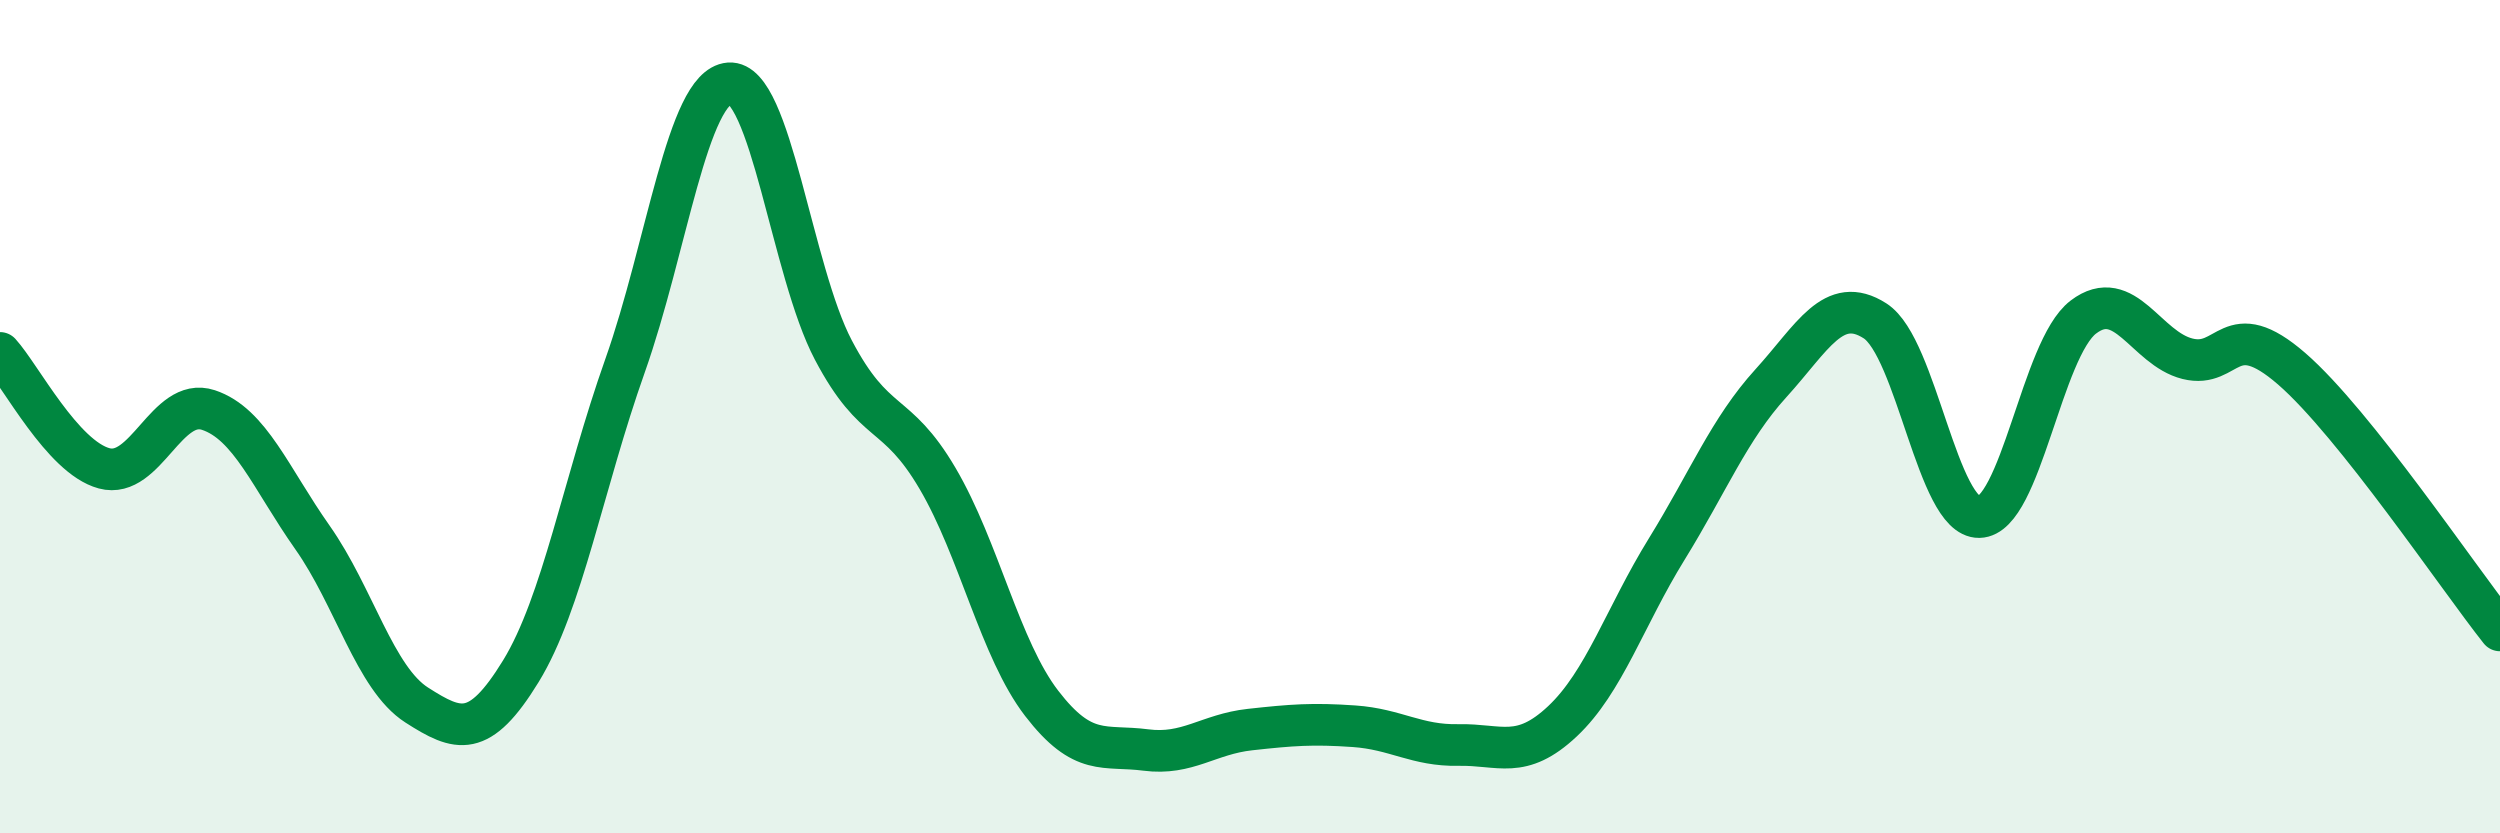
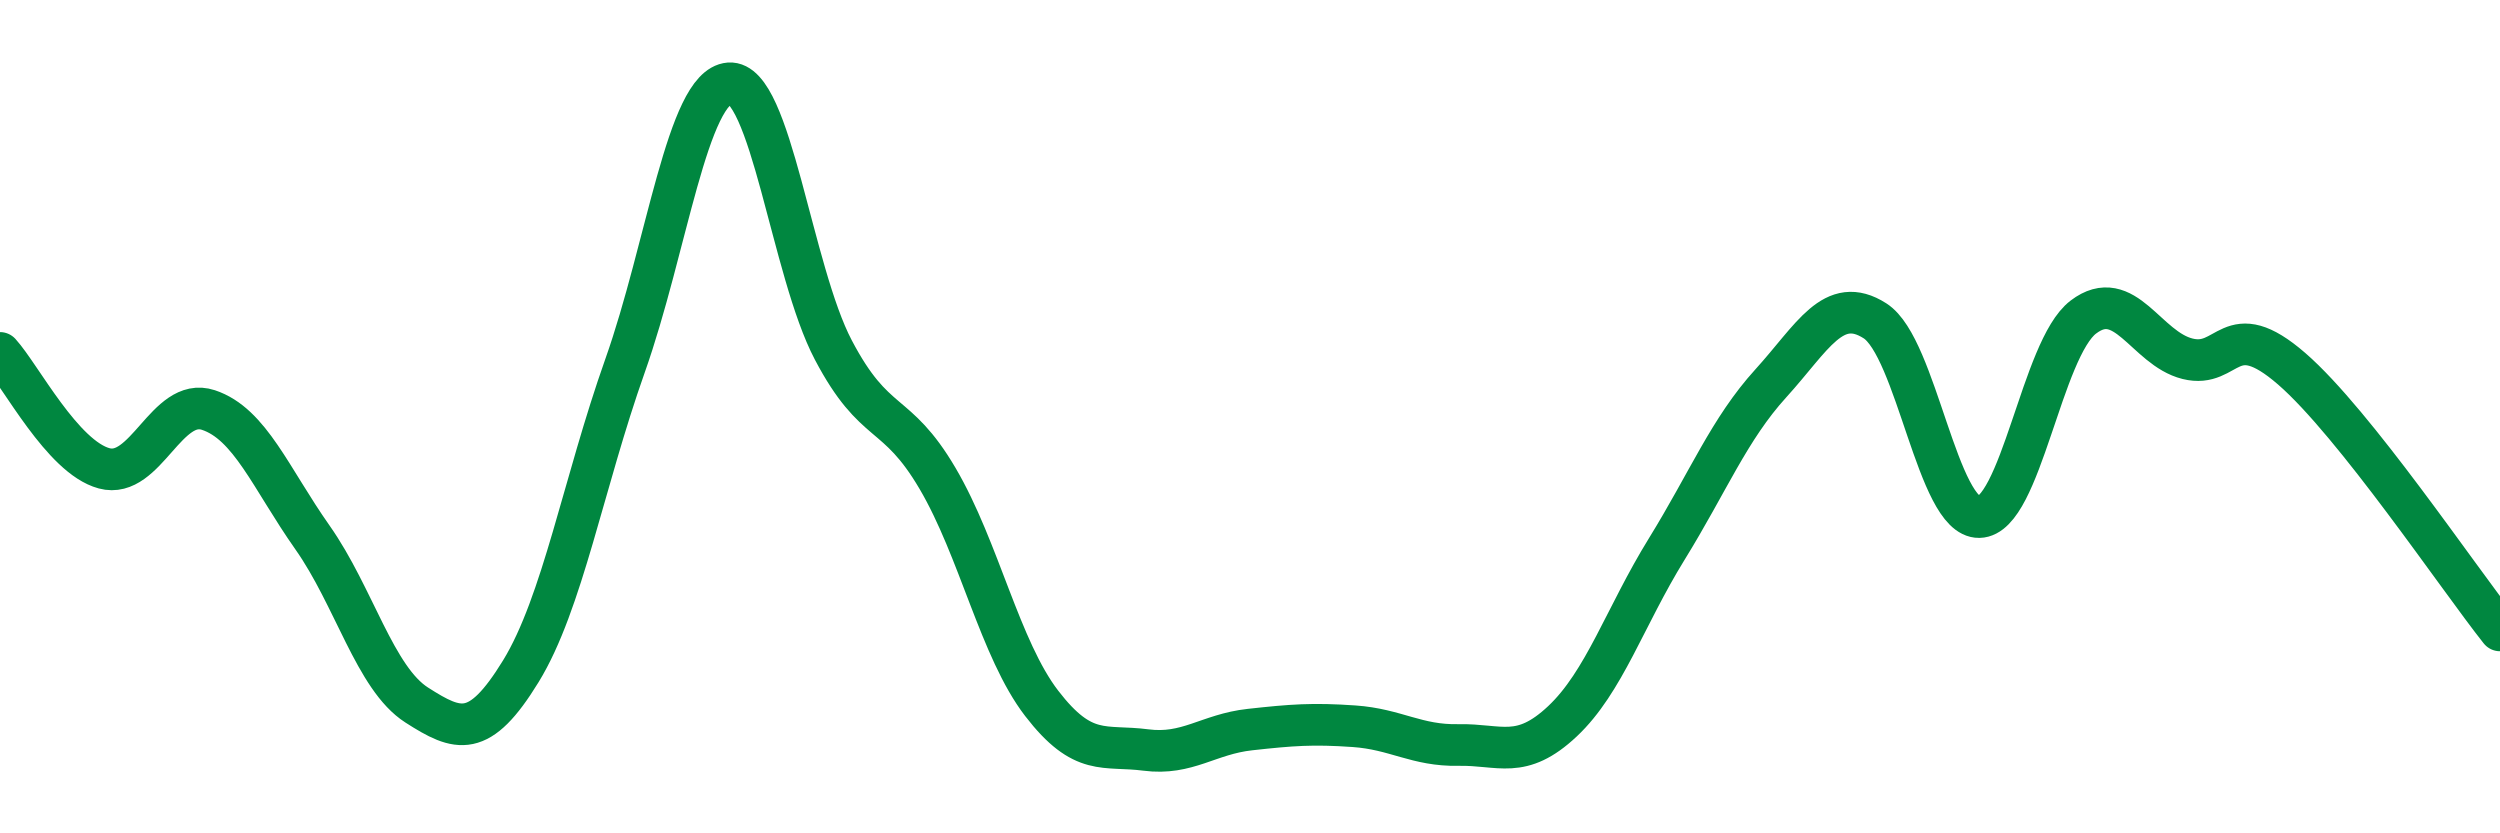
<svg xmlns="http://www.w3.org/2000/svg" width="60" height="20" viewBox="0 0 60 20">
-   <path d="M 0,8.47 C 0.5,9.02 1.5,10.97 2.5,11.24 C 3.5,11.51 4,9.51 5,9.84 C 6,10.17 6.5,11.48 7.5,12.9 C 8.5,14.32 9,16.28 10,16.92 C 11,17.56 11.5,17.74 12.5,16.11 C 13.5,14.48 14,11.6 15,8.78 C 16,5.96 16.5,2.08 17.5,2 C 18.5,1.92 19,6.5 20,8.4 C 21,10.3 21.5,9.78 22.5,11.48 C 23.5,13.18 24,15.58 25,16.88 C 26,18.18 26.5,17.87 27.5,18 C 28.5,18.13 29,17.62 30,17.51 C 31,17.4 31.5,17.36 32.5,17.43 C 33.5,17.5 34,17.9 35,17.88 C 36,17.86 36.5,18.25 37.5,17.31 C 38.5,16.37 39,14.8 40,13.18 C 41,11.56 41.5,10.3 42.5,9.2 C 43.5,8.1 44,7.06 45,7.7 C 46,8.34 46.5,12.43 47.5,12.41 C 48.5,12.39 49,8.37 50,7.61 C 51,6.85 51.5,8.36 52.5,8.61 C 53.5,8.86 53.5,7.55 55,8.85 C 56.5,10.15 59,13.87 60,15.13L60 20L0 20Z" fill="#008740" opacity="0.1" stroke-linecap="round" stroke-linejoin="round" />
  <path d="M 0,8.47 C 0.5,9.02 1.5,10.97 2.5,11.24 C 3.5,11.51 4,9.51 5,9.84 C 6,10.17 6.5,11.48 7.5,12.9 C 8.5,14.32 9,16.28 10,16.92 C 11,17.56 11.5,17.74 12.5,16.11 C 13.5,14.48 14,11.6 15,8.78 C 16,5.96 16.5,2.08 17.5,2 C 18.5,1.92 19,6.5 20,8.4 C 21,10.3 21.5,9.78 22.5,11.48 C 23.5,13.18 24,15.58 25,16.88 C 26,18.18 26.5,17.87 27.5,18 C 28.5,18.13 29,17.62 30,17.51 C 31,17.4 31.5,17.36 32.5,17.43 C 33.5,17.5 34,17.9 35,17.88 C 36,17.86 36.5,18.25 37.5,17.31 C 38.5,16.37 39,14.8 40,13.18 C 41,11.56 41.5,10.3 42.5,9.2 C 43.5,8.1 44,7.06 45,7.7 C 46,8.34 46.5,12.43 47.5,12.41 C 48.5,12.39 49,8.37 50,7.61 C 51,6.85 51.5,8.36 52.5,8.61 C 53.5,8.86 53.5,7.55 55,8.85 C 56.5,10.15 59,13.87 60,15.13" stroke="#008740" stroke-width="1" fill="none" stroke-linecap="round" stroke-linejoin="round" />
</svg>